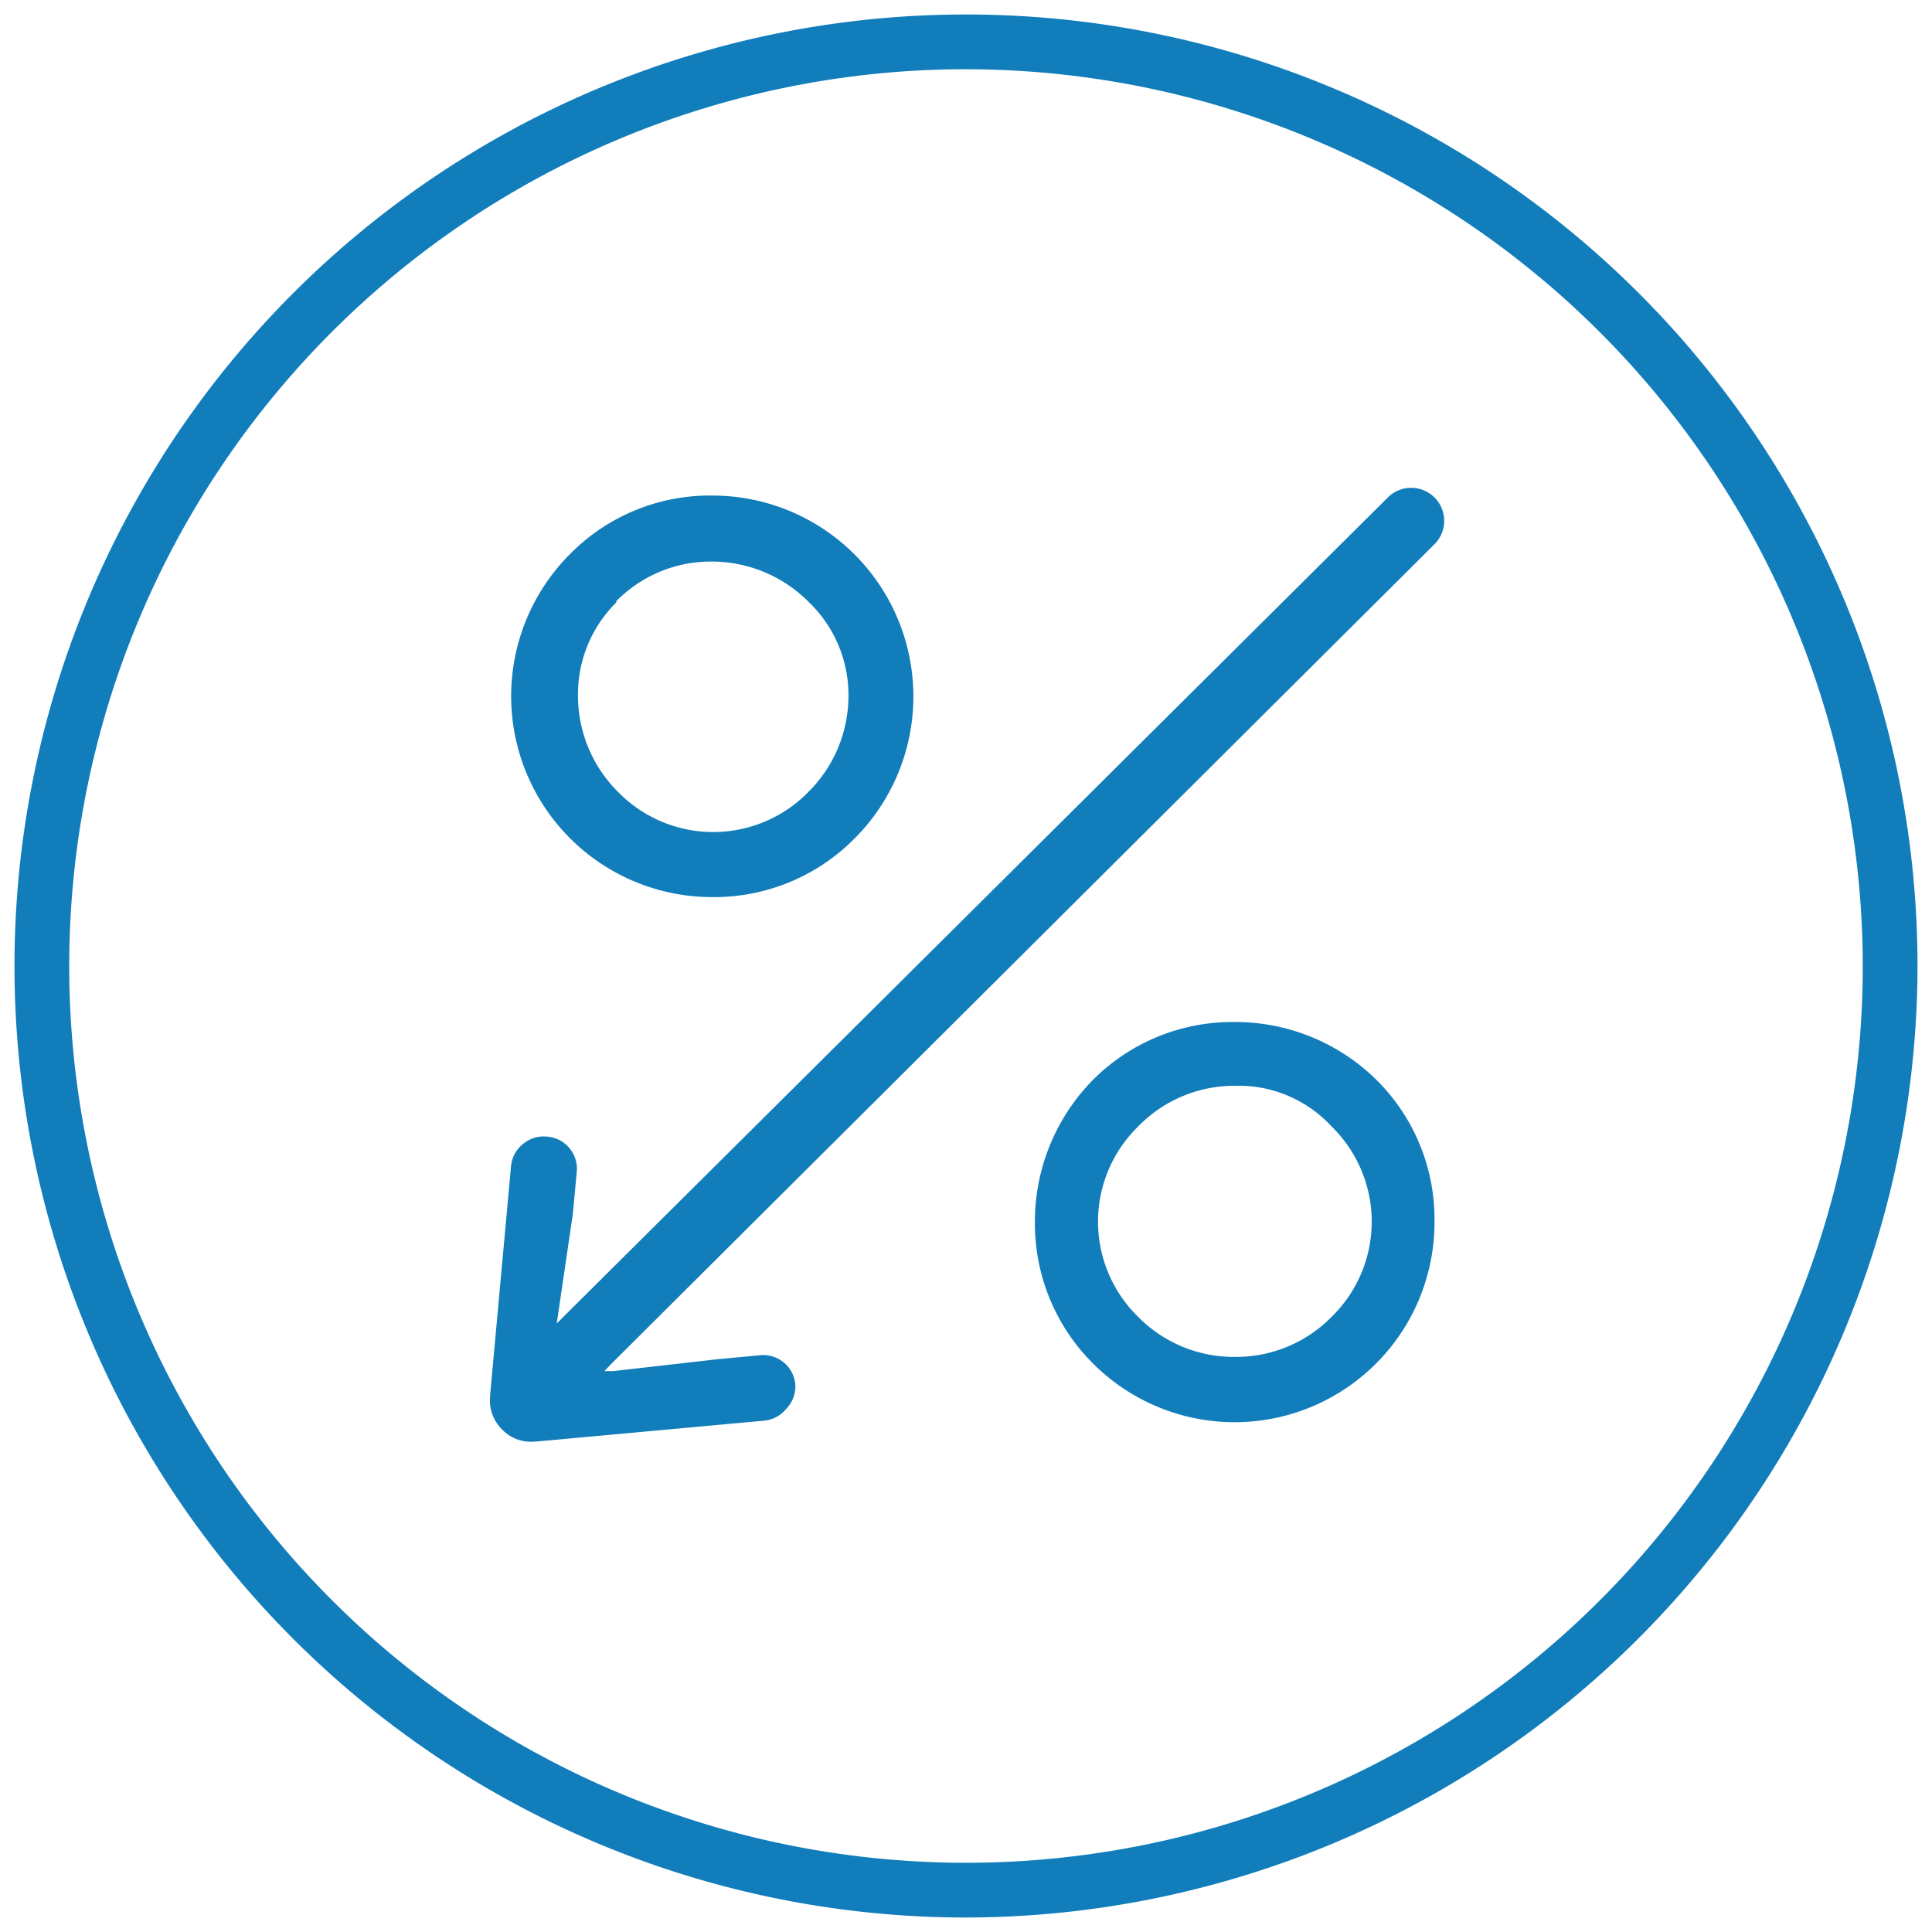
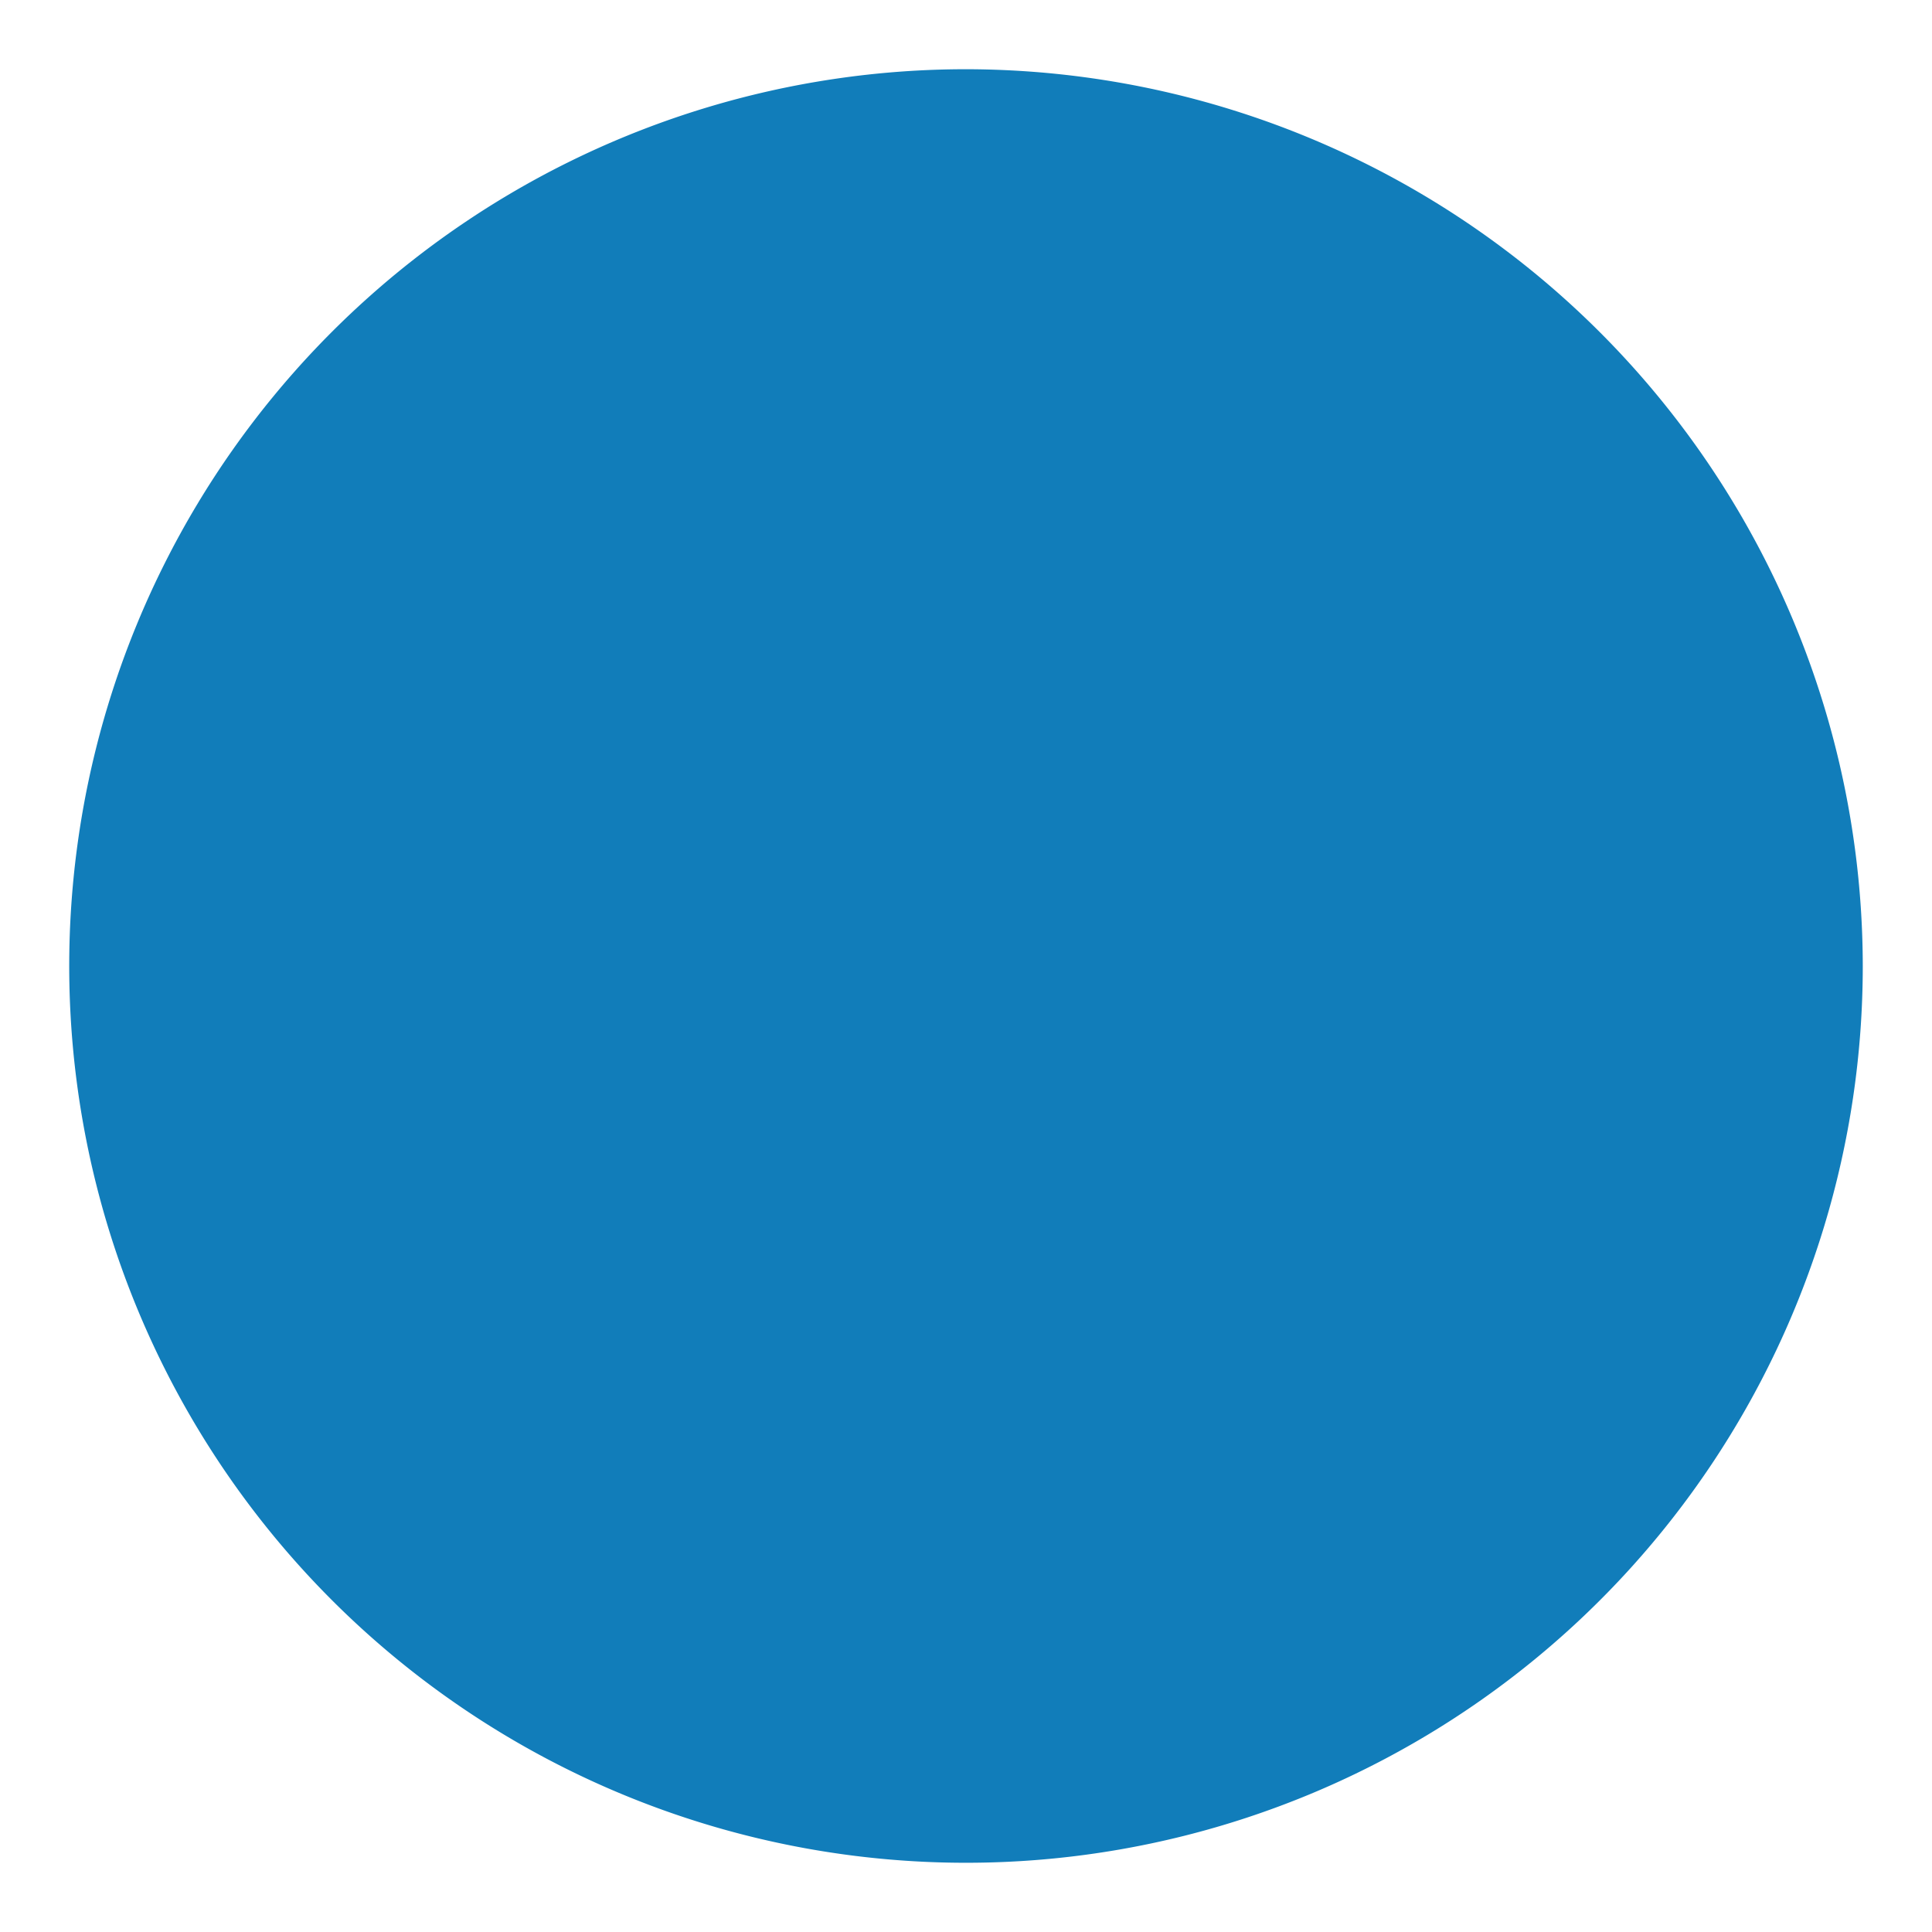
<svg xmlns="http://www.w3.org/2000/svg" viewBox="0 0 60 60">
  <defs>
    <style>.cls-1{fill:#117dba;}</style>
  </defs>
  <title>Interior Savings-Website Icons-</title>
  <g id="Circle">
-     <path class="cls-1" d="M30,59.55A29.55,29.55,0,1,1,59.55,30,29.59,29.59,0,0,1,30,59.55Zm0-57.4A27.85,27.85,0,1,0,57.85,30,27.88,27.88,0,0,0,30,2.15Z" />
+     <path class="cls-1" d="M30,59.55Zm0-57.4A27.85,27.85,0,1,0,57.85,30,27.88,27.88,0,0,0,30,2.15Z" />
  </g>
  <g id="Artwork">
-     <path class="cls-1" d="M23.59,42.09l-1.29.12-3.25.37-.28,0,.2-.21L44.55,16.9a1,1,0,1,0-1.45-1.45L17.29,41.1l.5-3.4.12-1.29A1,1,0,0,0,17,35.3a1,1,0,0,0-.76.23,1,1,0,0,0-.37.69l-.65,7.12,0,0h0v.05a1.25,1.25,0,0,0,.37,1,1.23,1.23,0,0,0,1,.38h.05v0l0,0h0l7.09-.65a1,1,0,0,0,.69-.37A1,1,0,0,0,24.7,43,1,1,0,0,0,23.59,42.09Z" />
    <path class="cls-1" d="M22.12,27.86a6.13,6.13,0,0,0,4.4-1.8,6.24,6.24,0,0,0-4.4-10.67,6.09,6.09,0,0,0-4.4,1.8,6.24,6.24,0,0,0,4.4,10.67Zm-3-9.17a4.11,4.11,0,0,1,3-1.25,4.24,4.24,0,0,1,3,1.26,4,4,0,0,1,1.23,2.89,4.21,4.21,0,0,1-1.24,3,4.13,4.13,0,0,1-5.92,0,4.21,4.21,0,0,1-1.24-3A4,4,0,0,1,19.16,18.69Z" />
-     <path class="cls-1" d="M38.35,31.74a6.11,6.11,0,0,0-4.41,1.8,6.27,6.27,0,0,0-1.8,4.4,6.13,6.13,0,0,0,1.8,4.4,6.21,6.21,0,0,0,10.61-4.4,6.09,6.09,0,0,0-1.8-4.4A6.24,6.24,0,0,0,38.35,31.74Zm3,9.16a4.16,4.16,0,0,1-3,1.24h0a4.17,4.17,0,0,1-3-1.24,4.13,4.13,0,0,1,0-5.92,4.16,4.16,0,0,1,3-1.26,3.92,3.92,0,0,1,3,1.26,4.13,4.13,0,0,1,0,5.92Z" />
  </g>
</svg>